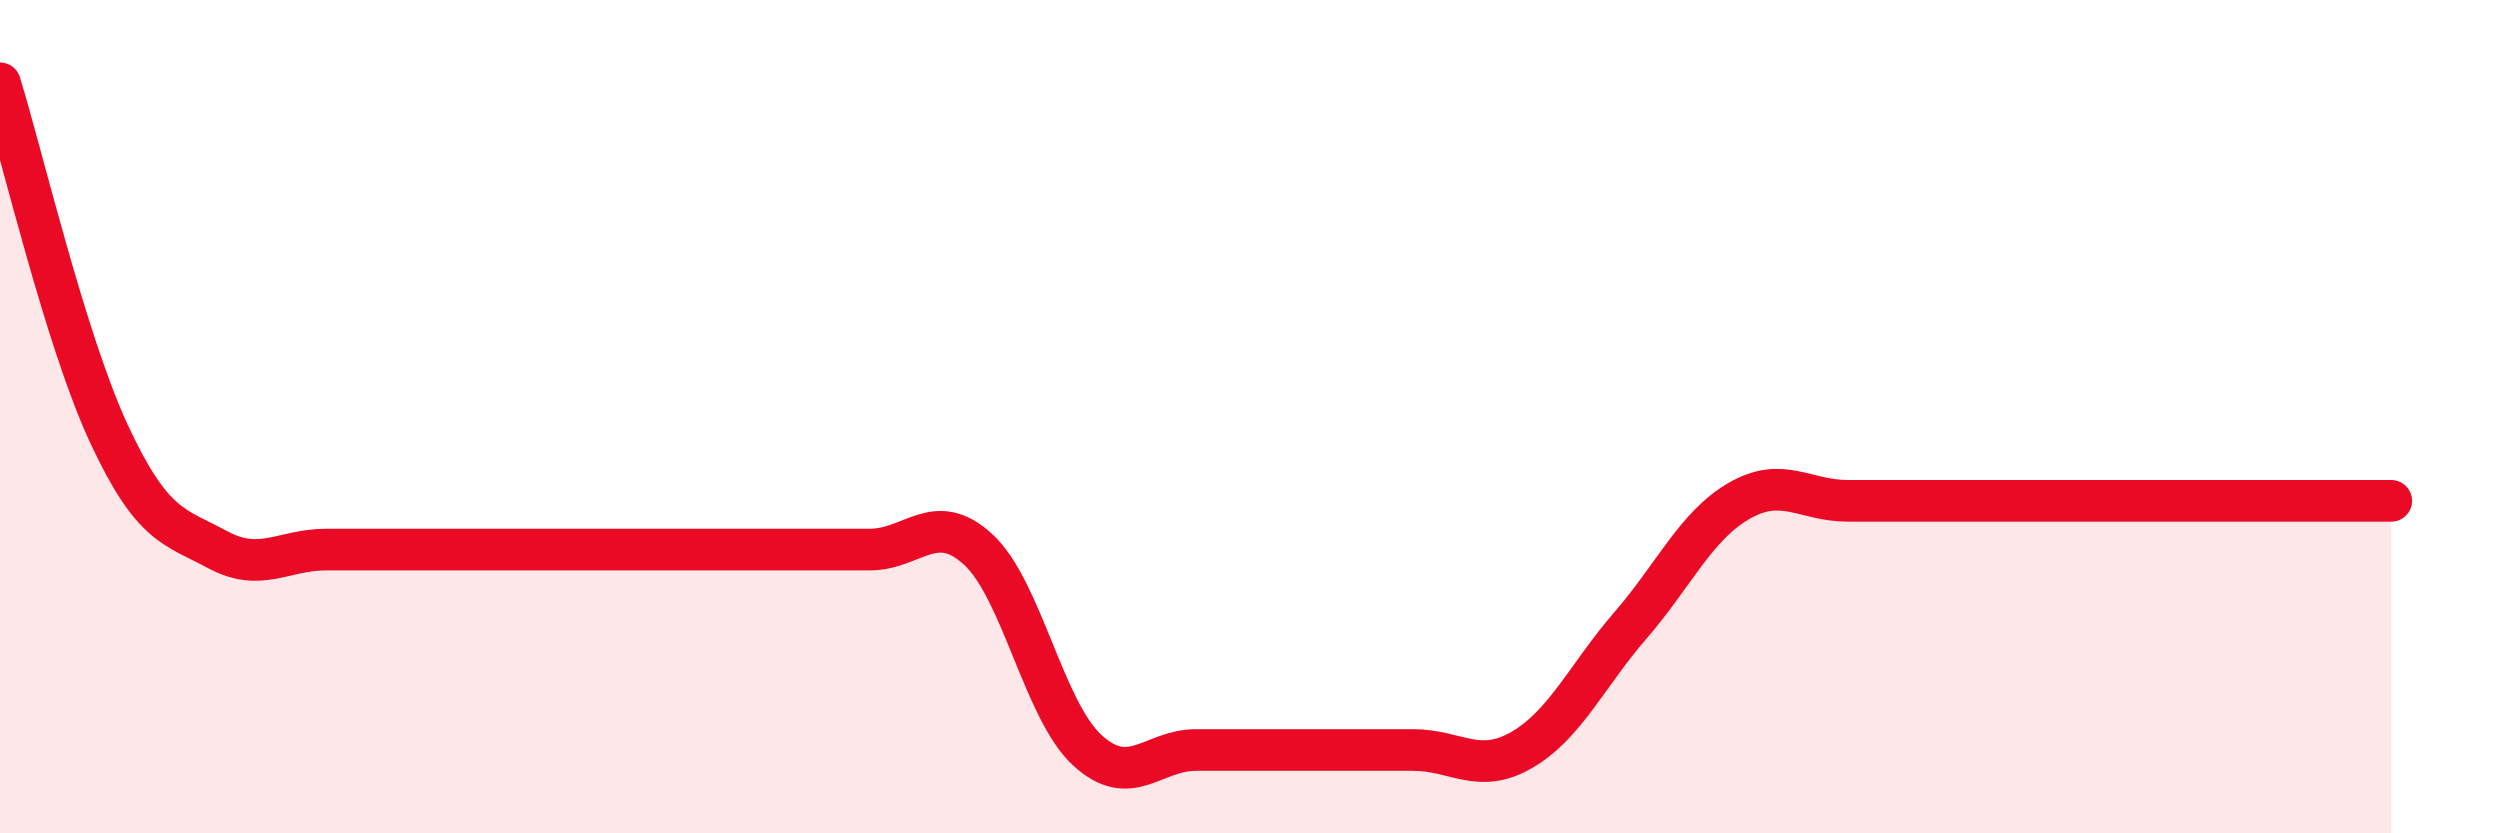
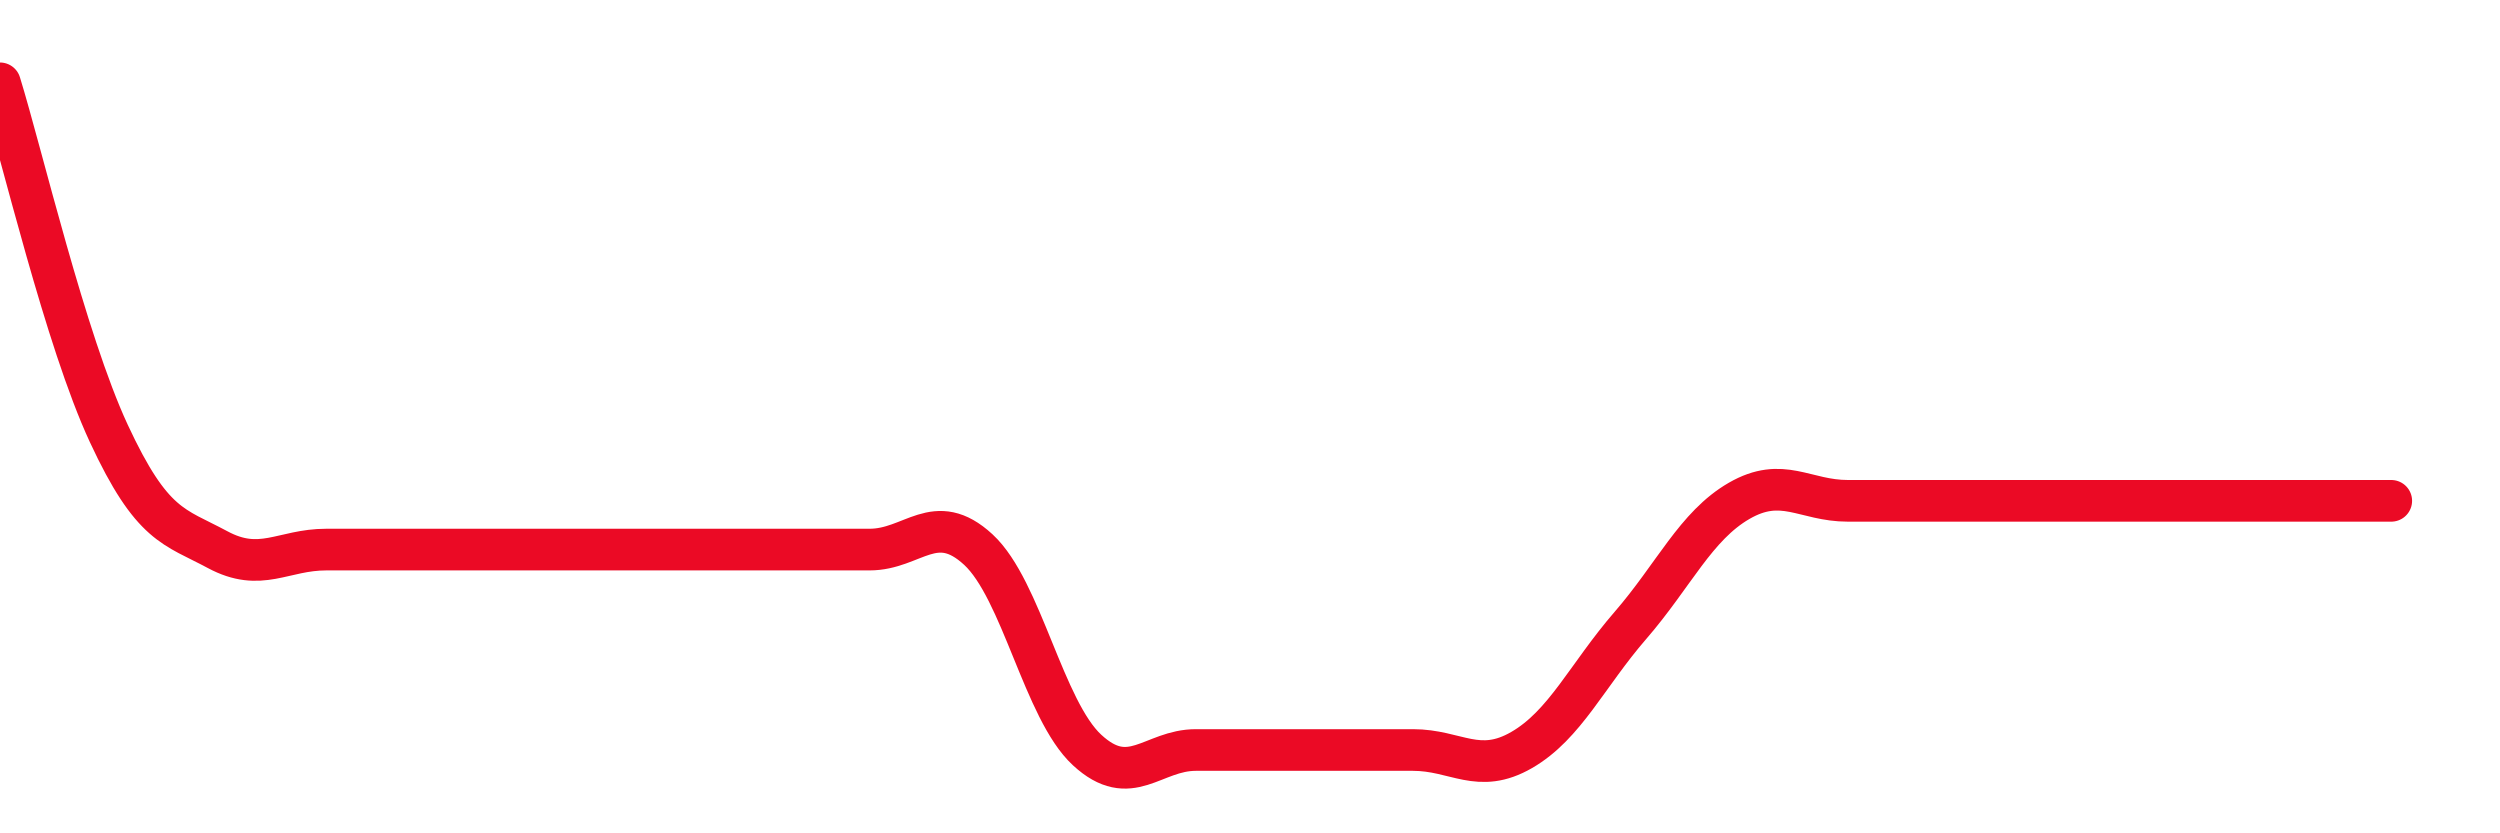
<svg xmlns="http://www.w3.org/2000/svg" width="60" height="20" viewBox="0 0 60 20">
-   <path d="M 0,2 C 0.52,3.68 1.57,8.16 2.61,10.4 C 3.65,12.64 4.18,12.63 5.22,13.19 C 6.26,13.75 6.79,13.19 7.83,13.19 C 8.87,13.19 9.39,13.19 10.43,13.19 C 11.47,13.19 12,13.19 13.04,13.19 C 14.08,13.19 14.61,13.19 15.65,13.19 C 16.69,13.19 17.22,13.19 18.26,13.19 C 19.3,13.19 19.83,13.19 20.87,13.19 C 21.91,13.19 22.44,12.23 23.48,13.19 C 24.52,14.15 25.05,17.04 26.09,18 C 27.13,18.96 27.66,18 28.7,18 C 29.74,18 30.26,18 31.3,18 C 32.34,18 32.87,18 33.91,18 C 34.95,18 35.48,18.6 36.52,18 C 37.56,17.4 38.09,16.21 39.13,15.01 C 40.17,13.81 40.7,12.62 41.74,12.02 C 42.78,11.42 43.31,12.02 44.35,12.02 C 45.39,12.02 45.92,12.02 46.96,12.02 C 48,12.02 48.53,12.02 49.57,12.02 C 50.61,12.02 51.13,12.02 52.17,12.02 C 53.21,12.02 53.74,12.02 54.78,12.02 C 55.82,12.02 56.87,12.02 57.39,12.02L57.39 20L0 20Z" fill="#EB0A25" opacity="0.1" stroke-linecap="round" stroke-linejoin="round" />
  <path d="M 0,2 C 0.52,3.68 1.57,8.16 2.61,10.4 C 3.65,12.64 4.18,12.63 5.22,13.19 C 6.26,13.75 6.79,13.19 7.83,13.19 C 8.87,13.19 9.39,13.19 10.43,13.19 C 11.47,13.19 12,13.19 13.04,13.19 C 14.08,13.19 14.61,13.19 15.65,13.19 C 16.69,13.19 17.22,13.19 18.26,13.19 C 19.3,13.19 19.83,13.19 20.87,13.19 C 21.91,13.19 22.44,12.23 23.48,13.19 C 24.52,14.15 25.05,17.04 26.09,18 C 27.13,18.96 27.66,18 28.7,18 C 29.74,18 30.26,18 31.3,18 C 32.34,18 32.87,18 33.91,18 C 34.95,18 35.48,18.6 36.52,18 C 37.56,17.4 38.09,16.21 39.13,15.01 C 40.17,13.81 40.7,12.62 41.74,12.02 C 42.78,11.42 43.31,12.02 44.35,12.02 C 45.39,12.02 45.92,12.02 46.96,12.02 C 48,12.02 48.53,12.02 49.57,12.02 C 50.61,12.02 51.13,12.02 52.17,12.02 C 53.21,12.02 53.74,12.02 54.78,12.02 C 55.82,12.02 56.87,12.02 57.39,12.02" stroke="#EB0A25" stroke-width="1" fill="none" stroke-linecap="round" stroke-linejoin="round" />
</svg>